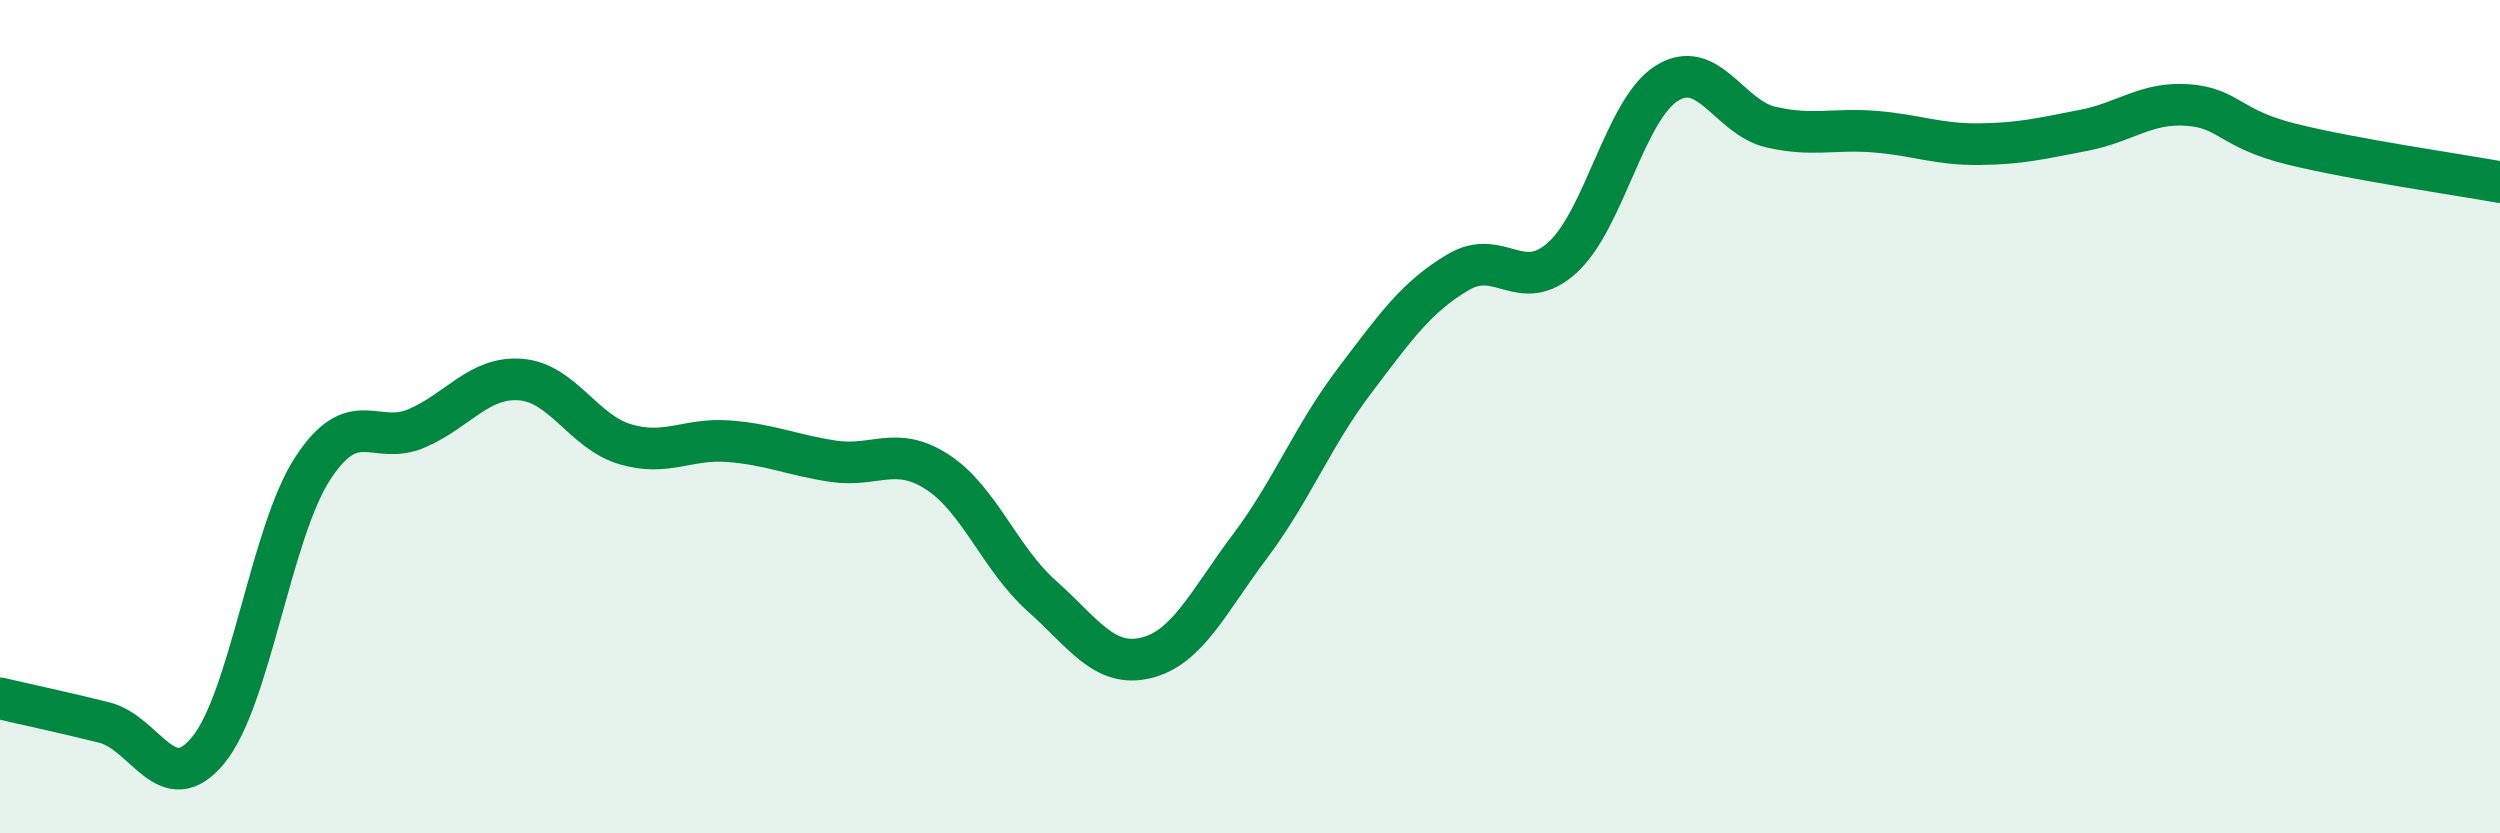
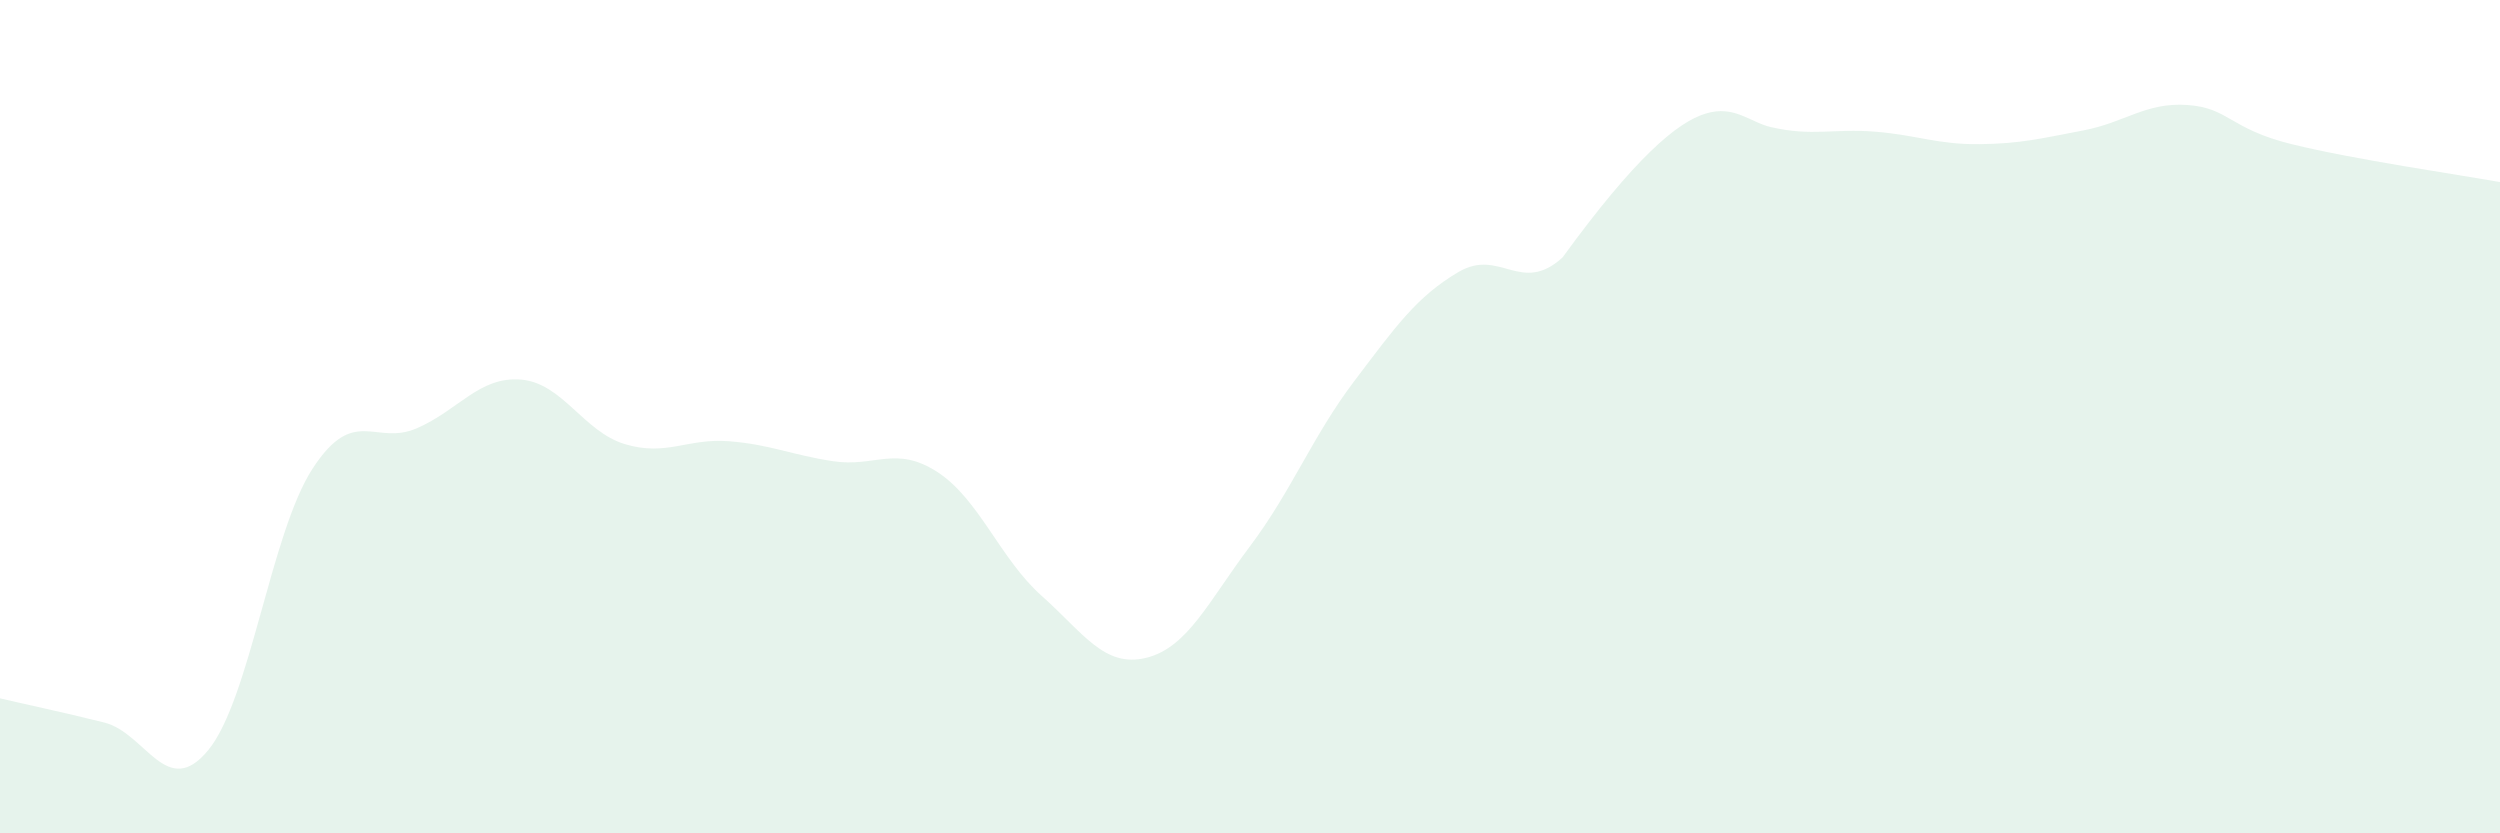
<svg xmlns="http://www.w3.org/2000/svg" width="60" height="20" viewBox="0 0 60 20">
-   <path d="M 0,16.76 C 0.5,16.88 1.5,17.09 2.5,17.34 C 3.5,17.59 4,19.22 5,18 C 6,16.78 6.5,12.79 7.5,11.25 C 8.5,9.71 9,10.71 10,10.28 C 11,9.85 11.5,9.03 12.5,9.11 C 13.5,9.19 14,10.36 15,10.66 C 16,10.96 16.5,10.51 17.5,10.59 C 18.5,10.67 19,10.92 20,11.07 C 21,11.22 21.5,10.68 22.5,11.33 C 23.5,11.98 24,13.41 25,14.3 C 26,15.19 26.5,16.03 27.5,15.79 C 28.5,15.55 29,14.44 30,13.11 C 31,11.78 31.5,10.47 32.5,9.15 C 33.5,7.83 34,7.12 35,6.53 C 36,5.94 36.5,7.09 37.5,6.18 C 38.5,5.27 39,2.63 40,2 C 41,1.37 41.5,2.82 42.5,3.05 C 43.5,3.28 44,3.08 45,3.16 C 46,3.24 46.5,3.47 47.5,3.46 C 48.5,3.45 49,3.32 50,3.13 C 51,2.94 51.5,2.45 52.5,2.52 C 53.5,2.59 53.5,3.09 55,3.46 C 56.5,3.83 59,4.19 60,4.37L60 20L0 20Z" fill="#008740" opacity="0.1" stroke-linecap="round" stroke-linejoin="round" />
-   <path d="M 0,16.76 C 0.5,16.88 1.5,17.09 2.5,17.34 C 3.5,17.59 4,19.22 5,18 C 6,16.78 6.5,12.79 7.5,11.25 C 8.5,9.71 9,10.71 10,10.28 C 11,9.85 11.5,9.03 12.5,9.11 C 13.5,9.19 14,10.36 15,10.66 C 16,10.96 16.5,10.51 17.5,10.59 C 18.5,10.67 19,10.92 20,11.07 C 21,11.22 21.5,10.68 22.5,11.33 C 23.5,11.98 24,13.41 25,14.3 C 26,15.19 26.5,16.03 27.5,15.79 C 28.5,15.55 29,14.44 30,13.11 C 31,11.78 31.5,10.47 32.5,9.15 C 33.5,7.83 34,7.12 35,6.53 C 36,5.94 36.5,7.09 37.5,6.18 C 38.5,5.27 39,2.63 40,2 C 41,1.37 41.5,2.82 42.5,3.05 C 43.5,3.28 44,3.08 45,3.16 C 46,3.24 46.5,3.47 47.5,3.46 C 48.5,3.45 49,3.32 50,3.13 C 51,2.94 51.5,2.45 52.5,2.52 C 53.5,2.59 53.5,3.09 55,3.46 C 56.5,3.83 59,4.19 60,4.37" stroke="#008740" stroke-width="1" fill="none" stroke-linecap="round" stroke-linejoin="round" />
+   <path d="M 0,16.76 C 0.5,16.88 1.5,17.09 2.5,17.34 C 3.5,17.59 4,19.22 5,18 C 6,16.78 6.5,12.79 7.5,11.25 C 8.5,9.71 9,10.71 10,10.28 C 11,9.85 11.5,9.03 12.5,9.11 C 13.5,9.19 14,10.36 15,10.66 C 16,10.96 16.5,10.51 17.5,10.59 C 18.5,10.67 19,10.92 20,11.07 C 21,11.22 21.5,10.68 22.5,11.33 C 23.5,11.98 24,13.41 25,14.3 C 26,15.19 26.5,16.03 27.5,15.79 C 28.5,15.55 29,14.44 30,13.11 C 31,11.78 31.5,10.47 32.5,9.15 C 33.5,7.83 34,7.12 35,6.53 C 36,5.94 36.5,7.09 37.5,6.18 C 41,1.37 41.5,2.82 42.5,3.05 C 43.5,3.28 44,3.08 45,3.16 C 46,3.24 46.5,3.47 47.5,3.46 C 48.5,3.45 49,3.32 50,3.13 C 51,2.94 51.5,2.45 52.5,2.52 C 53.5,2.59 53.5,3.09 55,3.46 C 56.5,3.83 59,4.19 60,4.37L60 20L0 20Z" fill="#008740" opacity="0.1" stroke-linecap="round" stroke-linejoin="round" />
</svg>